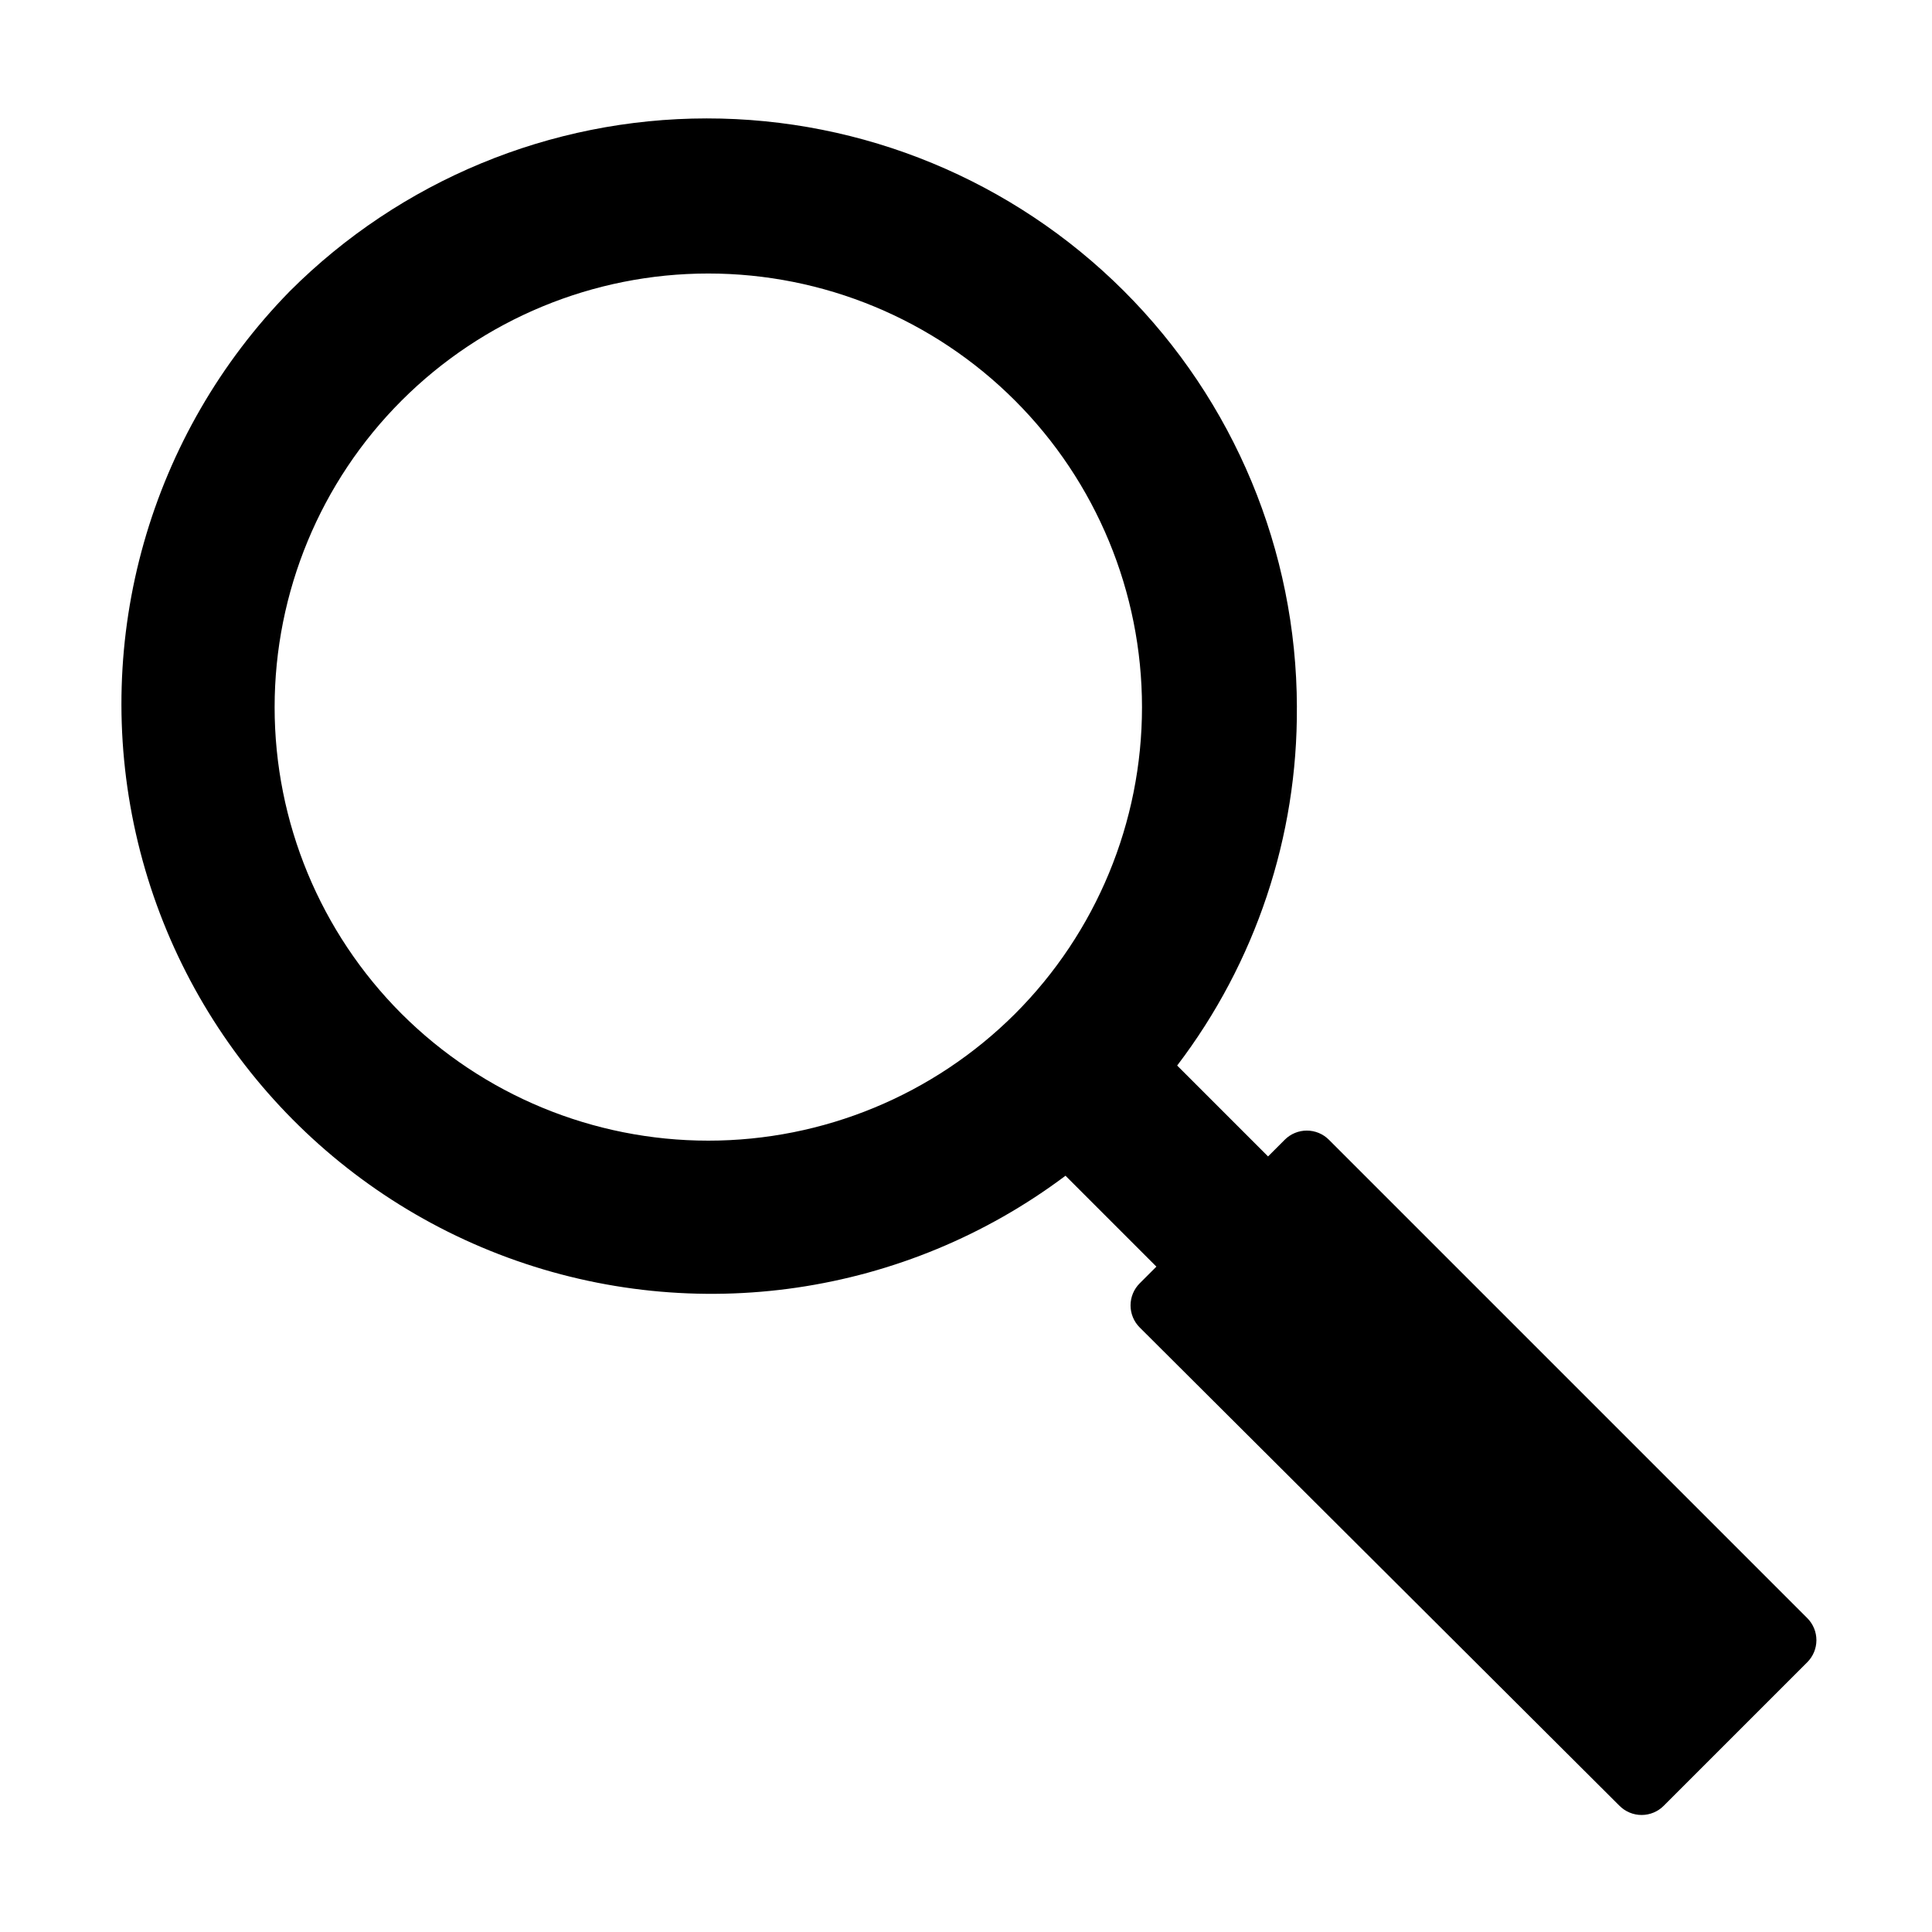
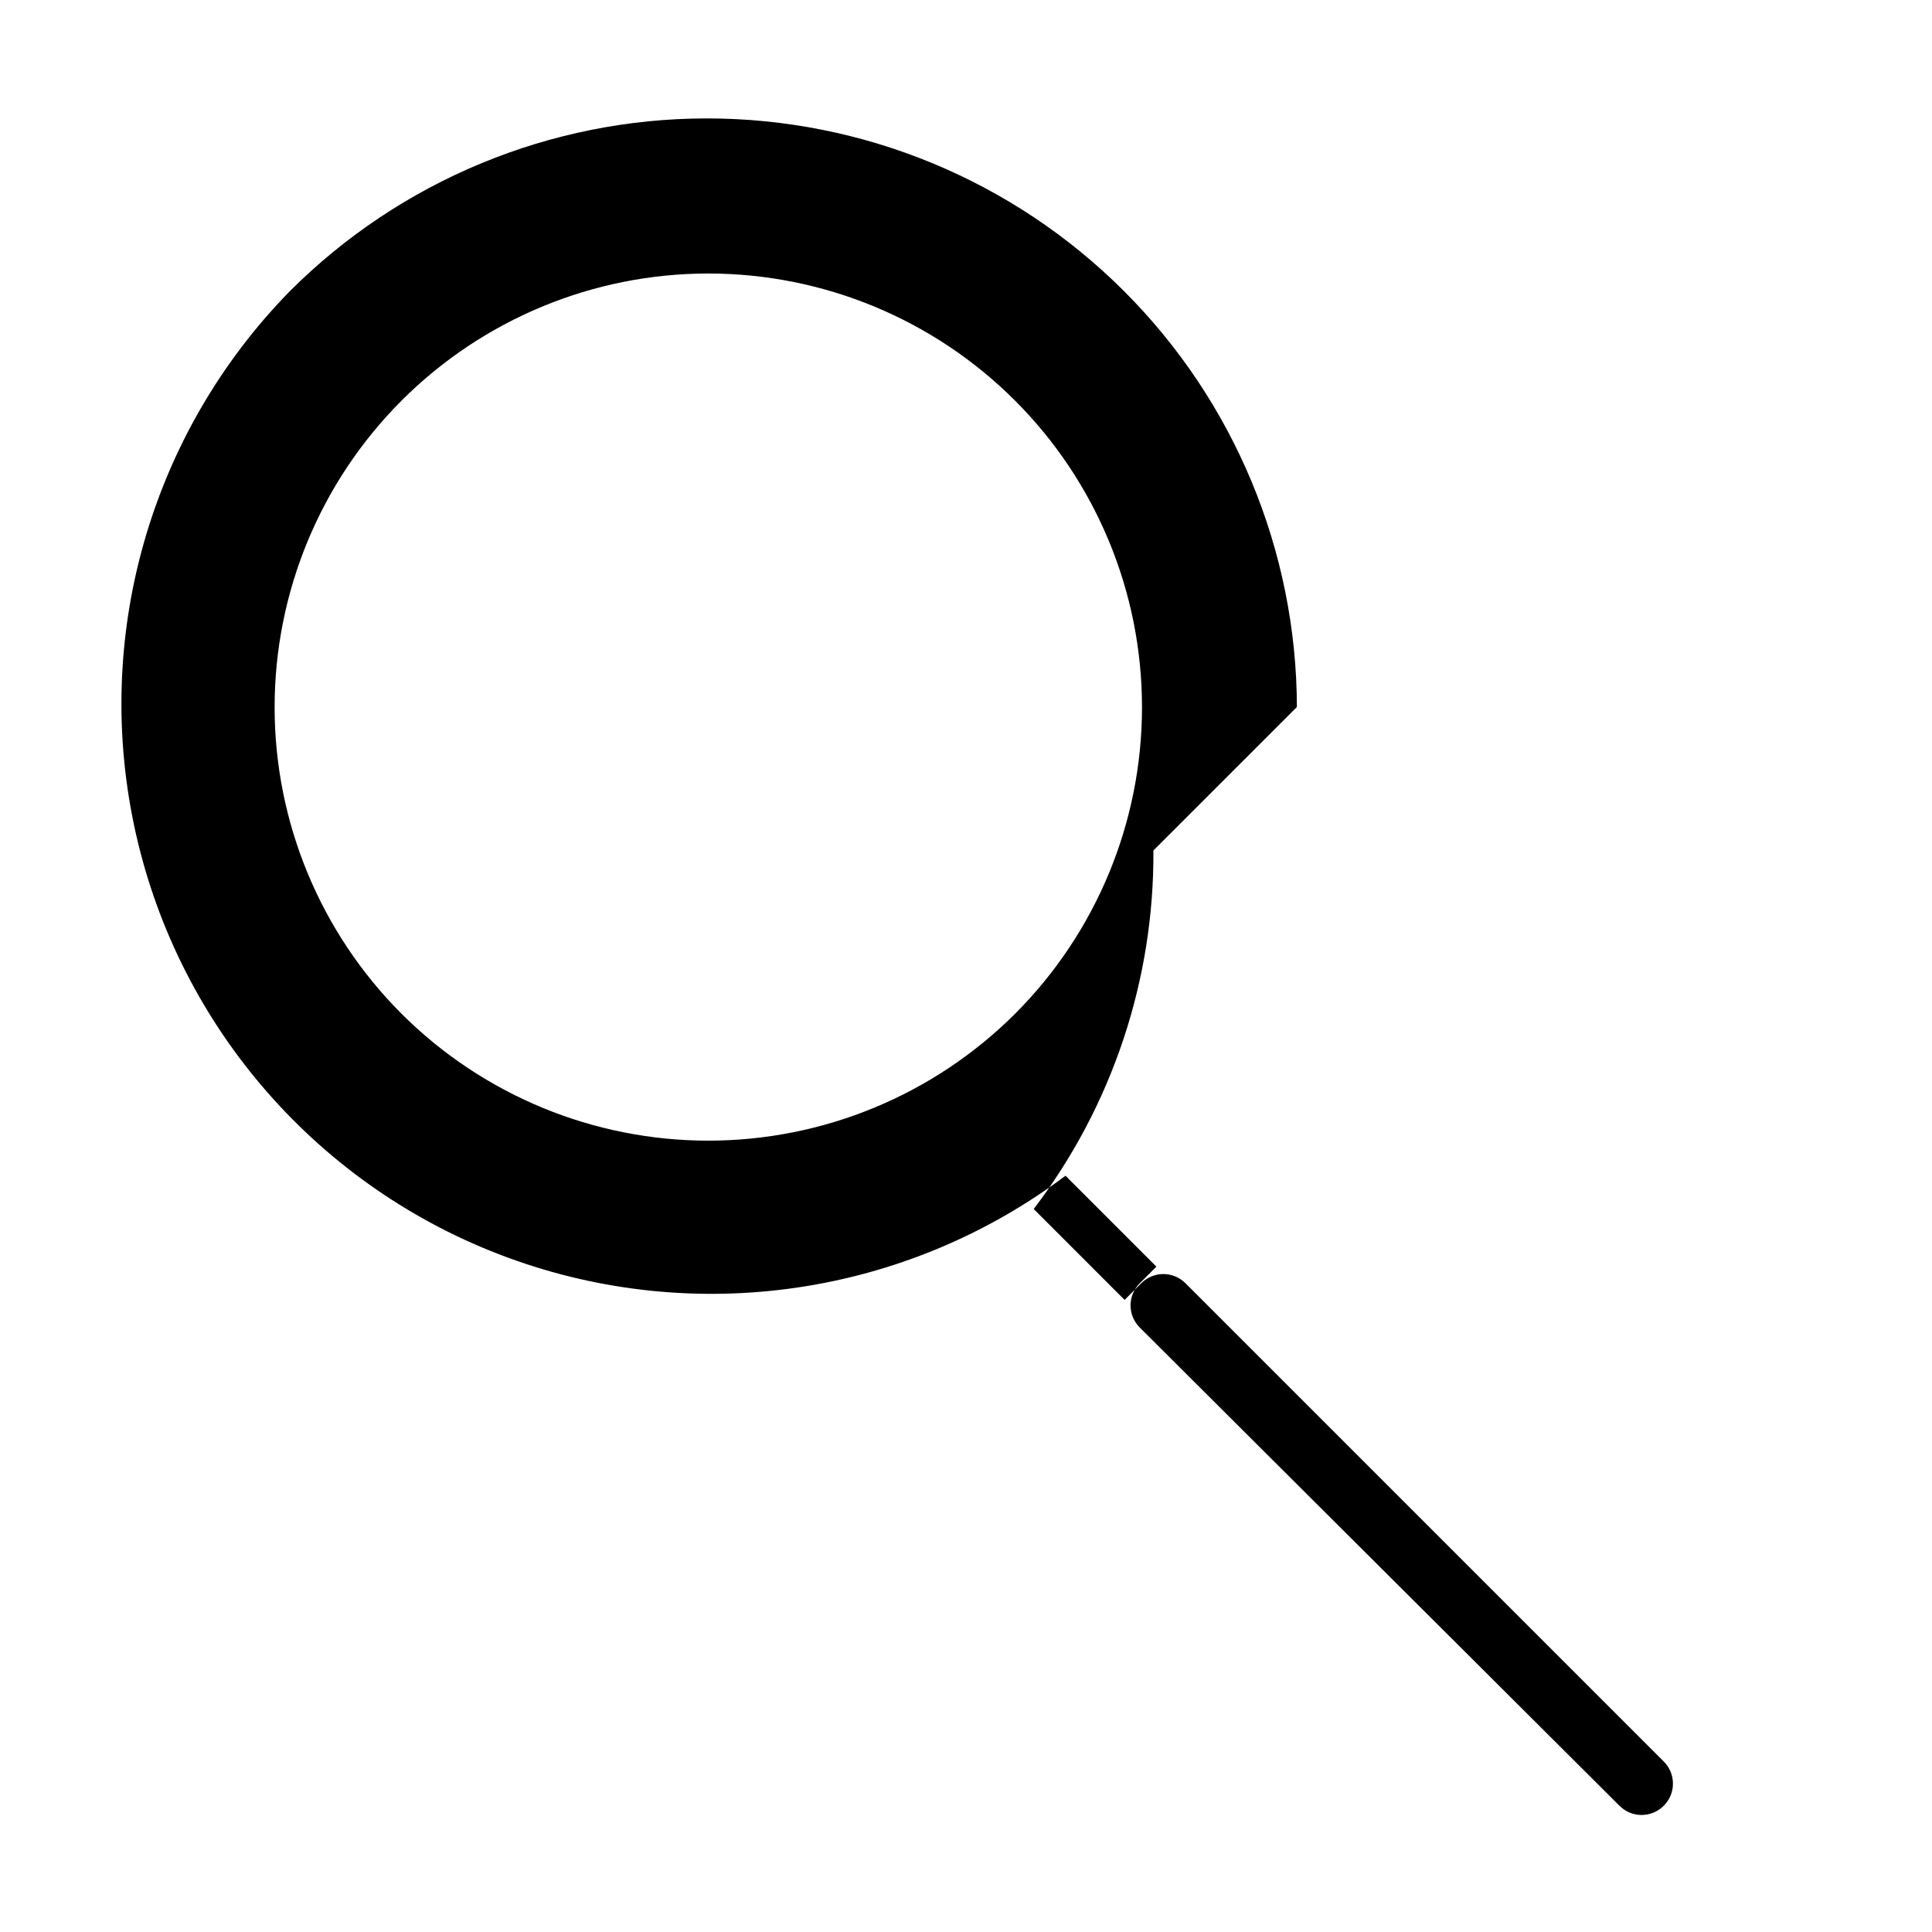
<svg xmlns="http://www.w3.org/2000/svg" fill="#000000" width="800px" height="800px" version="1.1" viewBox="144 144 512 512">
-   <path d="m487.69 331.36c-0.094-41.418-16.621-81.105-45.953-110.35-29.328-29.242-69.062-45.652-110.48-45.629-41.418 0.027-81.133 16.488-110.43 45.766-37.109 37.891-52.477 92.008-40.82 143.75 11.652 51.738 48.742 94.039 98.512 112.36 49.766 18.316 105.43 10.16 147.85-21.676l24.09 24.09-4.41 4.41v-0.004c-1.562 1.555-2.441 3.664-2.441 5.867 0 2.199 0.879 4.312 2.441 5.863l127.13 126.74c1.551 1.562 3.664 2.441 5.863 2.441 2.203 0 4.312-0.879 5.867-2.441l38.023-38.023-0.004 0.004c1.562-1.551 2.441-3.664 2.441-5.867 0-2.199-0.879-4.312-2.441-5.863l-126.74-126.74c-1.551-1.562-3.664-2.441-5.867-2.441-2.199 0-4.312 0.879-5.863 2.441l-4.41 4.41-24.09-24.09h0.004c20.789-27.293 31.945-60.707 31.723-95.016zm-237.26 81.316c-21.551-21.555-33.656-50.789-33.652-81.27 0.004-30.477 12.113-59.711 33.664-81.262 21.555-21.551 50.789-33.66 81.266-33.66 30.48 0 59.715 12.109 81.266 33.66 21.555 21.551 33.664 50.785 33.668 81.262 0.004 30.48-12.102 59.715-33.652 81.27-21.574 21.523-50.805 33.609-81.281 33.609-30.473 0-59.703-12.086-81.277-33.609z" />
+   <path d="m487.69 331.36c-0.094-41.418-16.621-81.105-45.953-110.35-29.328-29.242-69.062-45.652-110.48-45.629-41.418 0.027-81.133 16.488-110.43 45.766-37.109 37.891-52.477 92.008-40.82 143.75 11.652 51.738 48.742 94.039 98.512 112.36 49.766 18.316 105.43 10.16 147.85-21.676l24.09 24.09-4.41 4.41v-0.004c-1.562 1.555-2.441 3.664-2.441 5.867 0 2.199 0.879 4.312 2.441 5.863l127.13 126.74c1.551 1.562 3.664 2.441 5.863 2.441 2.203 0 4.312-0.879 5.867-2.441c1.562-1.551 2.441-3.664 2.441-5.867 0-2.199-0.879-4.312-2.441-5.863l-126.74-126.74c-1.551-1.562-3.664-2.441-5.867-2.441-2.199 0-4.312 0.879-5.863 2.441l-4.41 4.41-24.09-24.09h0.004c20.789-27.293 31.945-60.707 31.723-95.016zm-237.26 81.316c-21.551-21.555-33.656-50.789-33.652-81.27 0.004-30.477 12.113-59.711 33.664-81.262 21.555-21.551 50.789-33.66 81.266-33.66 30.48 0 59.715 12.109 81.266 33.66 21.555 21.551 33.664 50.785 33.668 81.262 0.004 30.48-12.102 59.715-33.652 81.27-21.574 21.523-50.805 33.609-81.281 33.609-30.473 0-59.703-12.086-81.277-33.609z" />
</svg>